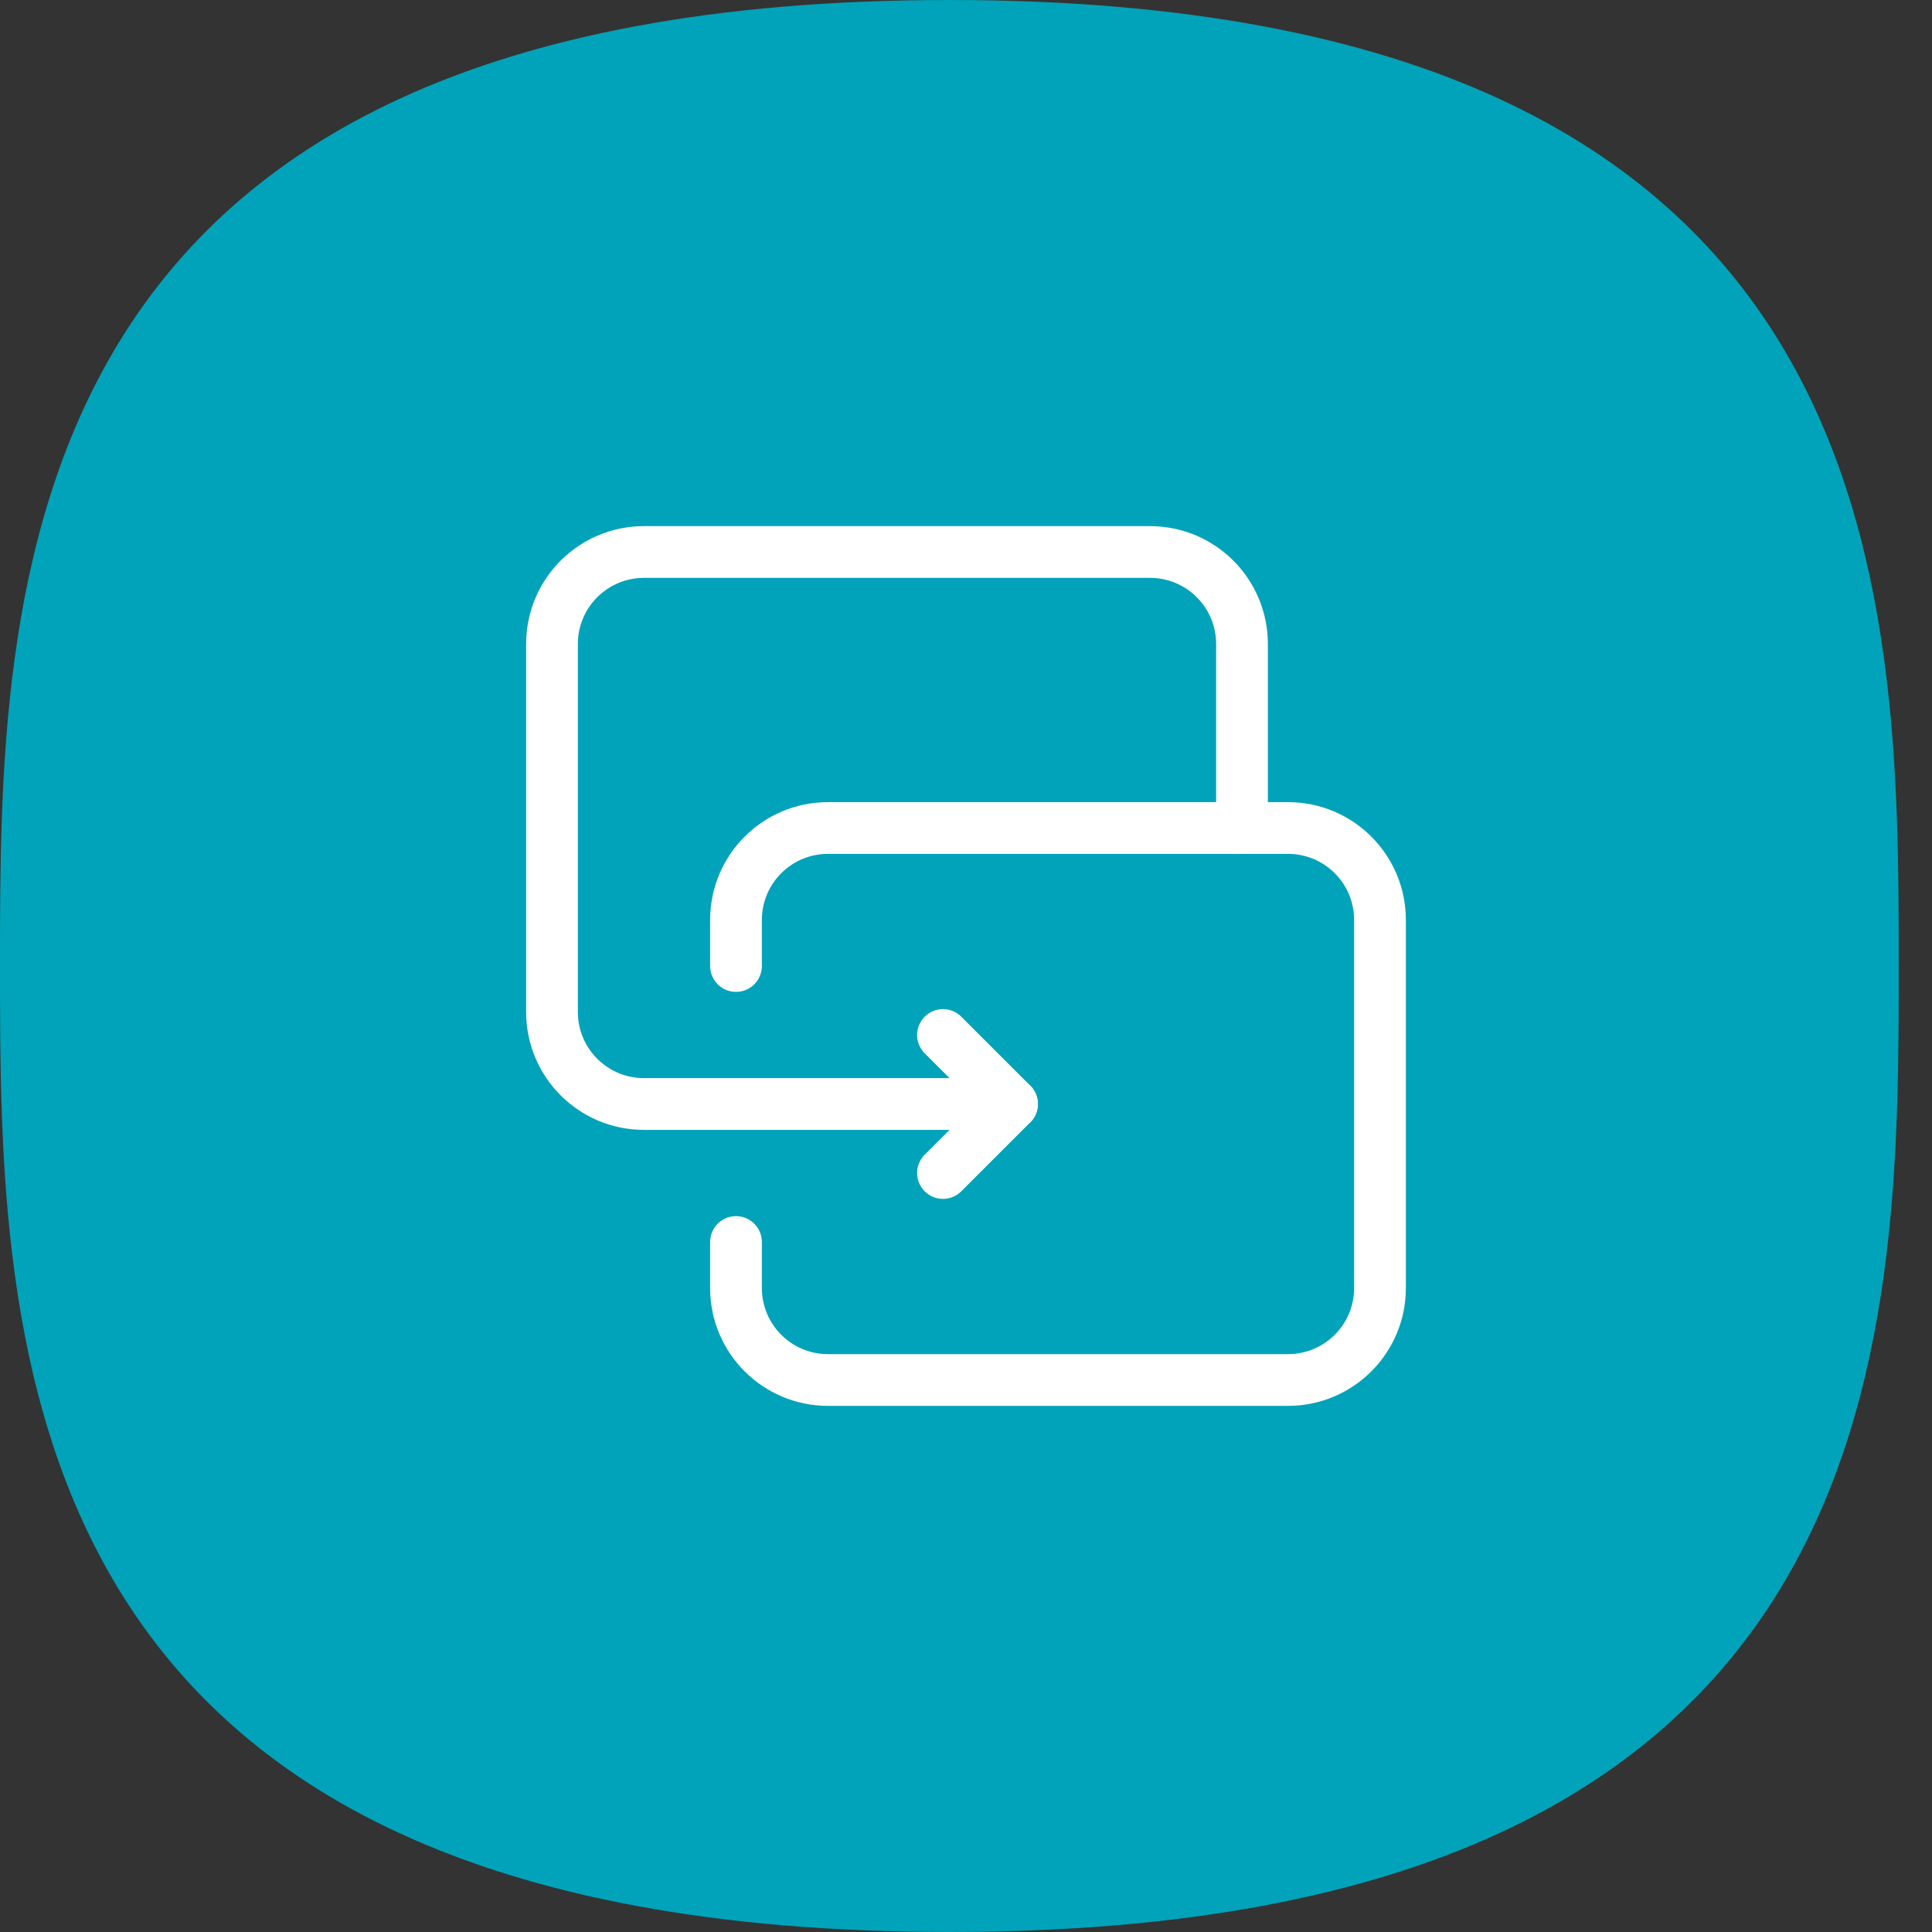
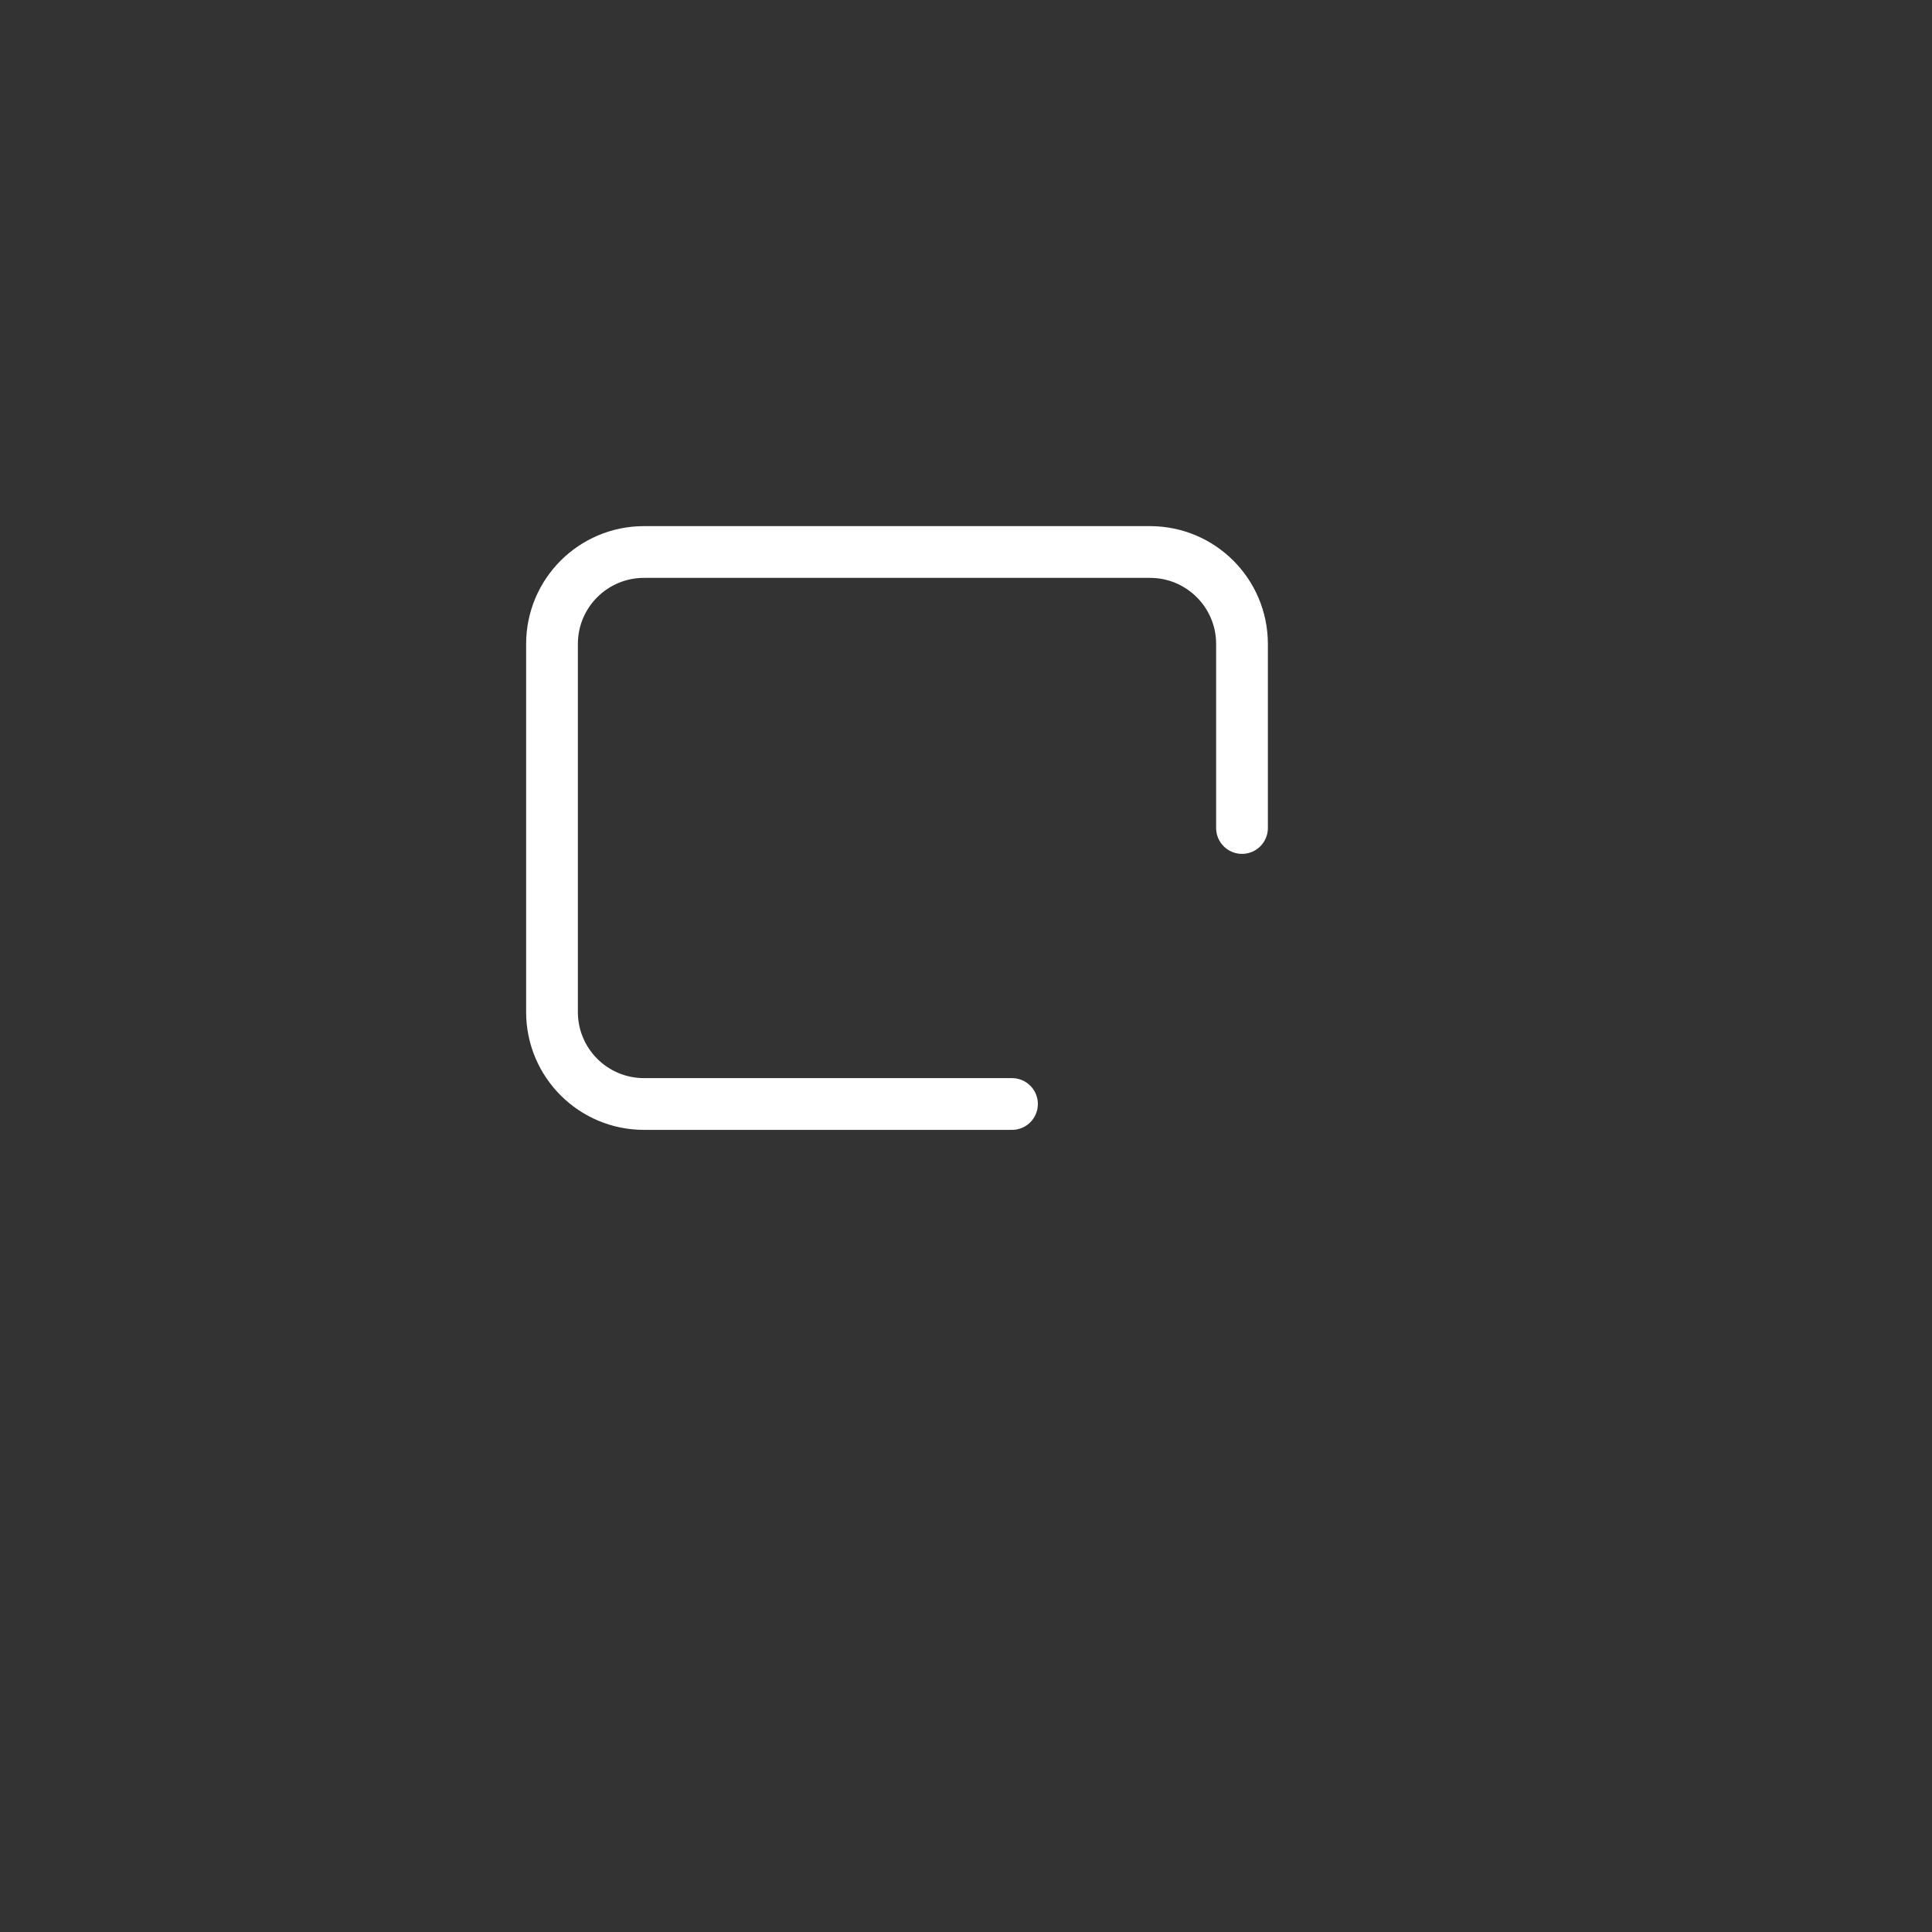
<svg xmlns="http://www.w3.org/2000/svg" width="56" height="56" viewBox="0 0 56 56" fill="none">
  <rect x="0" y="0" width="56" height="56" fill="#333333" stroke="none" />
-   <path d="M0 28C0 17.164 0 0 27.517 0C55.035 0 55.035 17.164 55.035 28C55.035 38.836 55.035 56 27.517 56C0 56 0 38.836 0 28Z" fill="#00A3B9" />
  <path d="M29.333 32H18.667C17.193 32 16 30.807 16 29.333V18.667C16 17.193 17.193 16 18.667 16H33.333C34.807 16 36 17.193 36 18.667V24" stroke="white" stroke-width="1.5" stroke-linecap="round" stroke-linejoin="round" />
-   <path d="M27.333 34L29.333 32L27.333 30" stroke="white" stroke-width="1.5" stroke-linecap="round" stroke-linejoin="round" />
-   <path d="M21.333 28V26.667C21.333 25.193 22.527 24 24 24H36H37.333C38.807 24 40 25.193 40 26.667V37.333C40 38.807 38.807 40 37.333 40H24C22.527 40 21.333 38.807 21.333 37.333V37.333V36" stroke="white" stroke-width="1.5" stroke-linecap="round" stroke-linejoin="round" />
</svg>